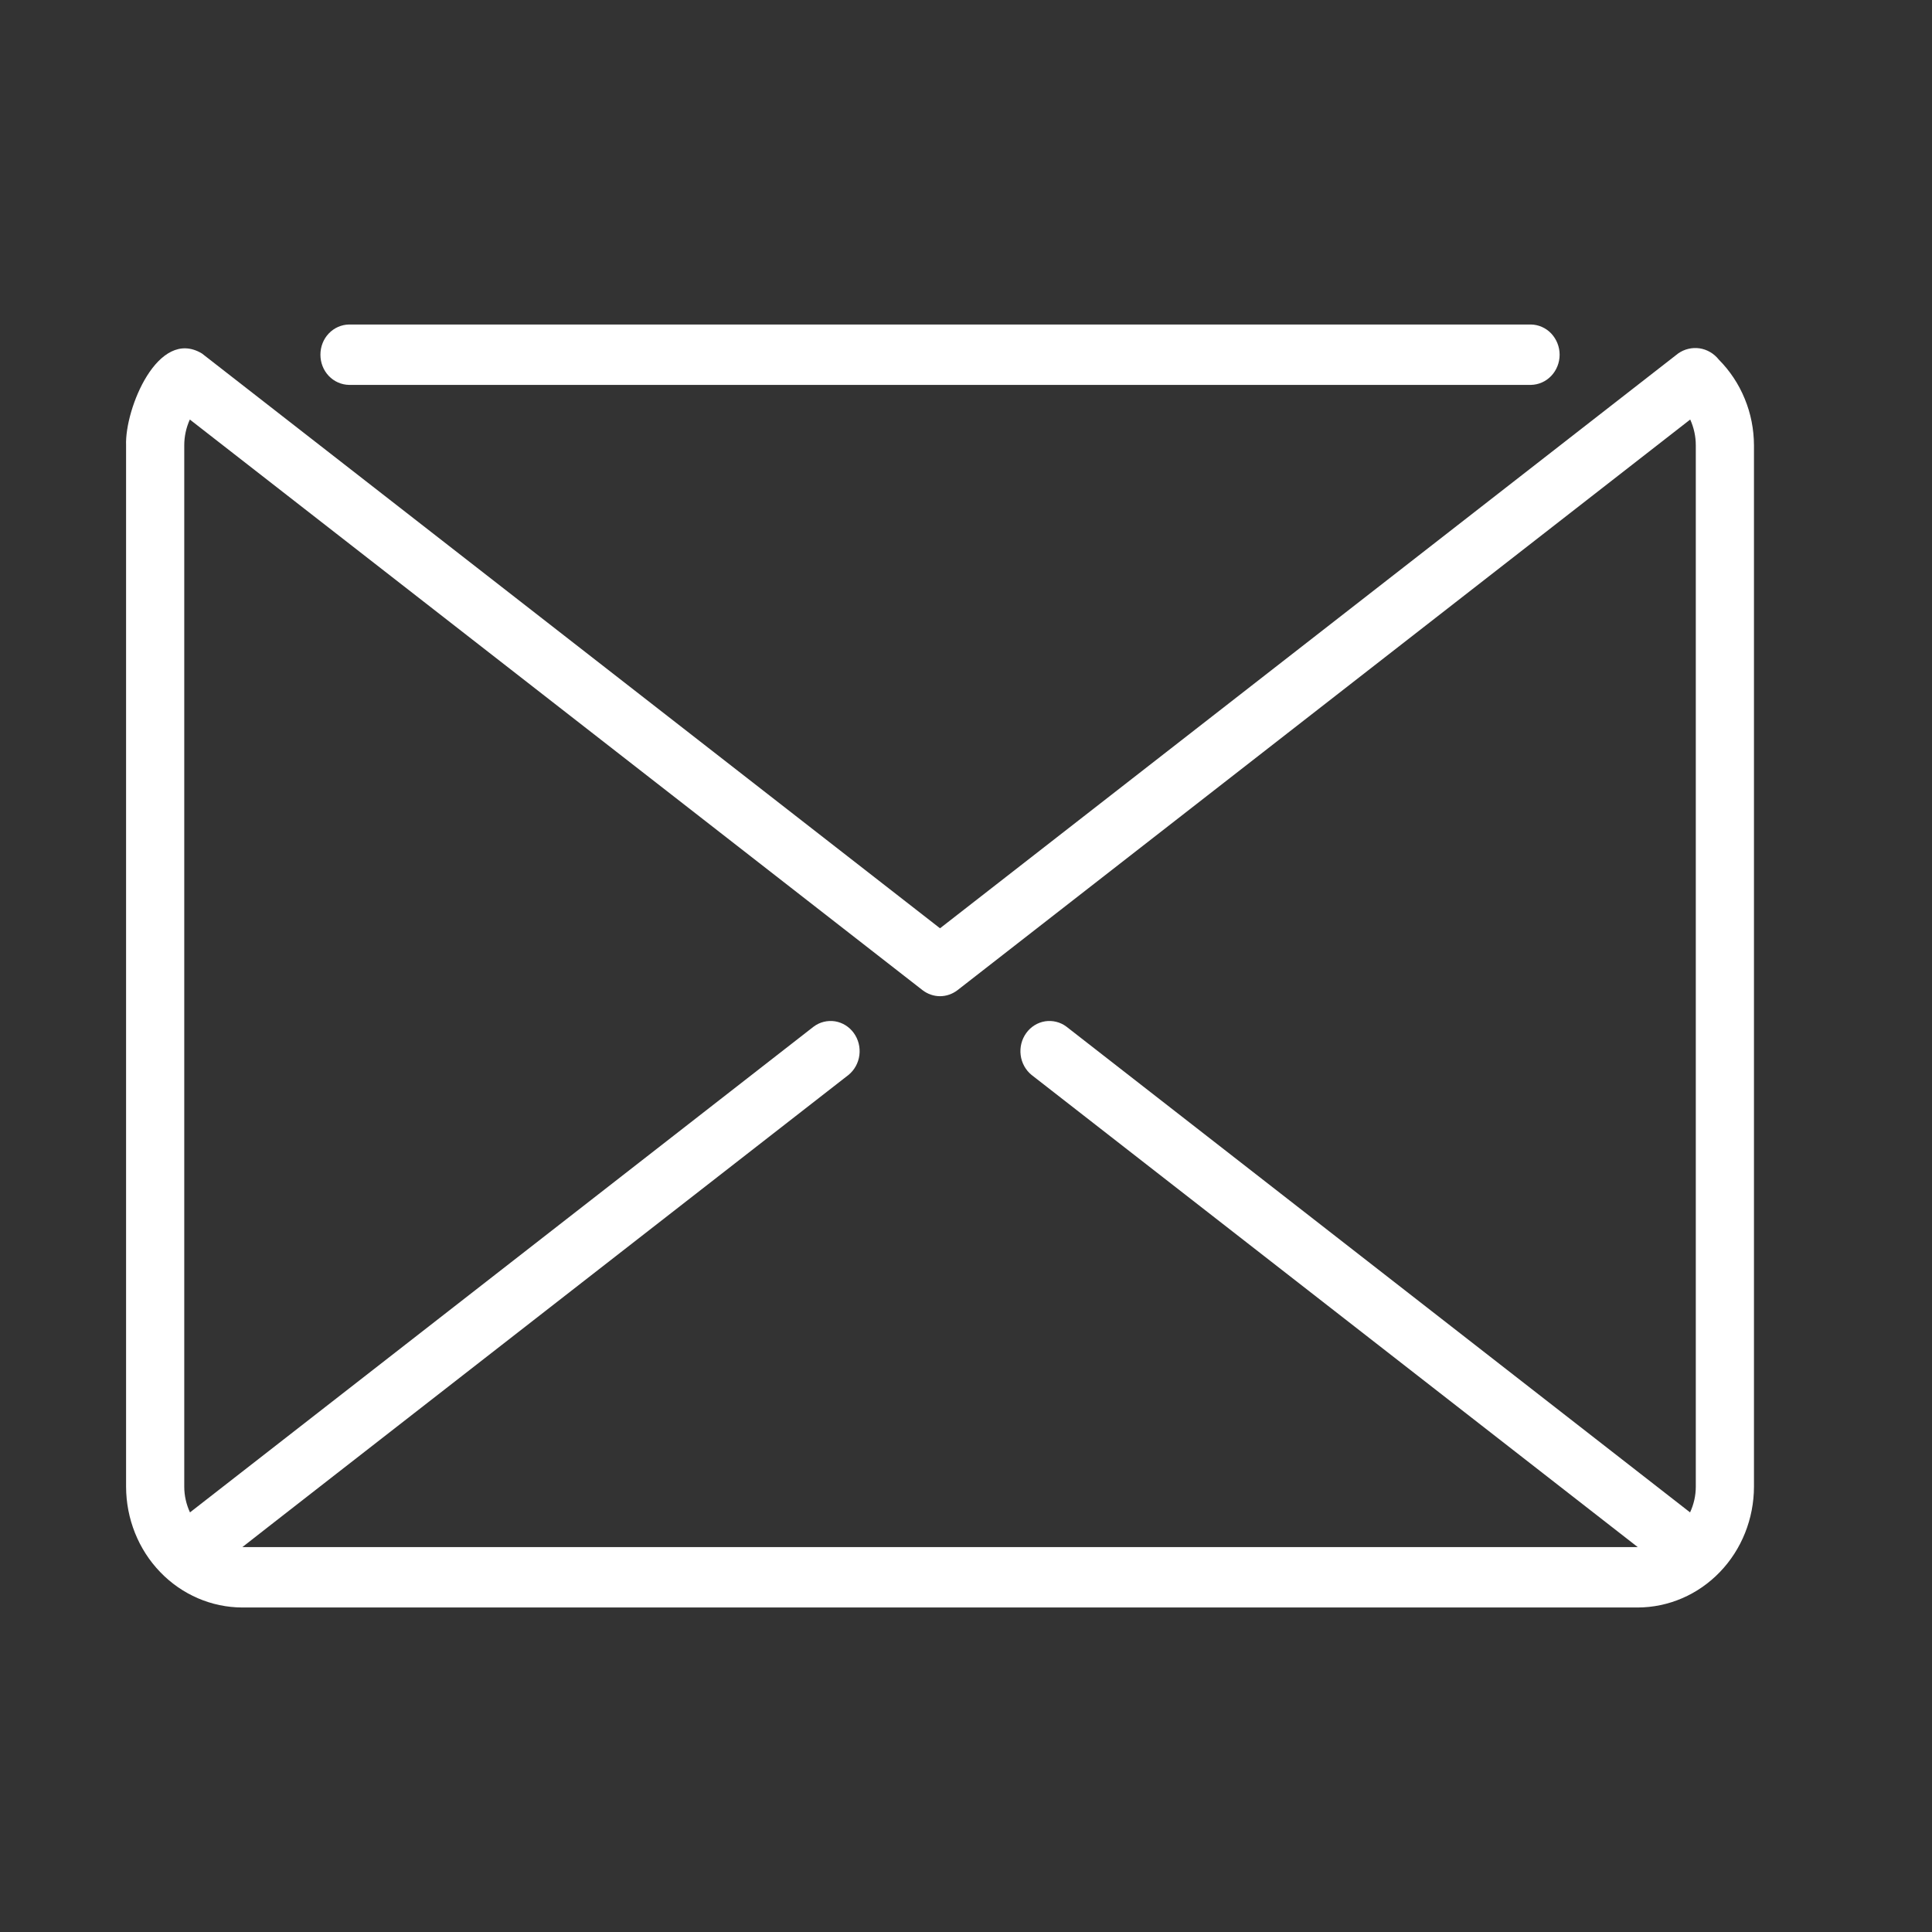
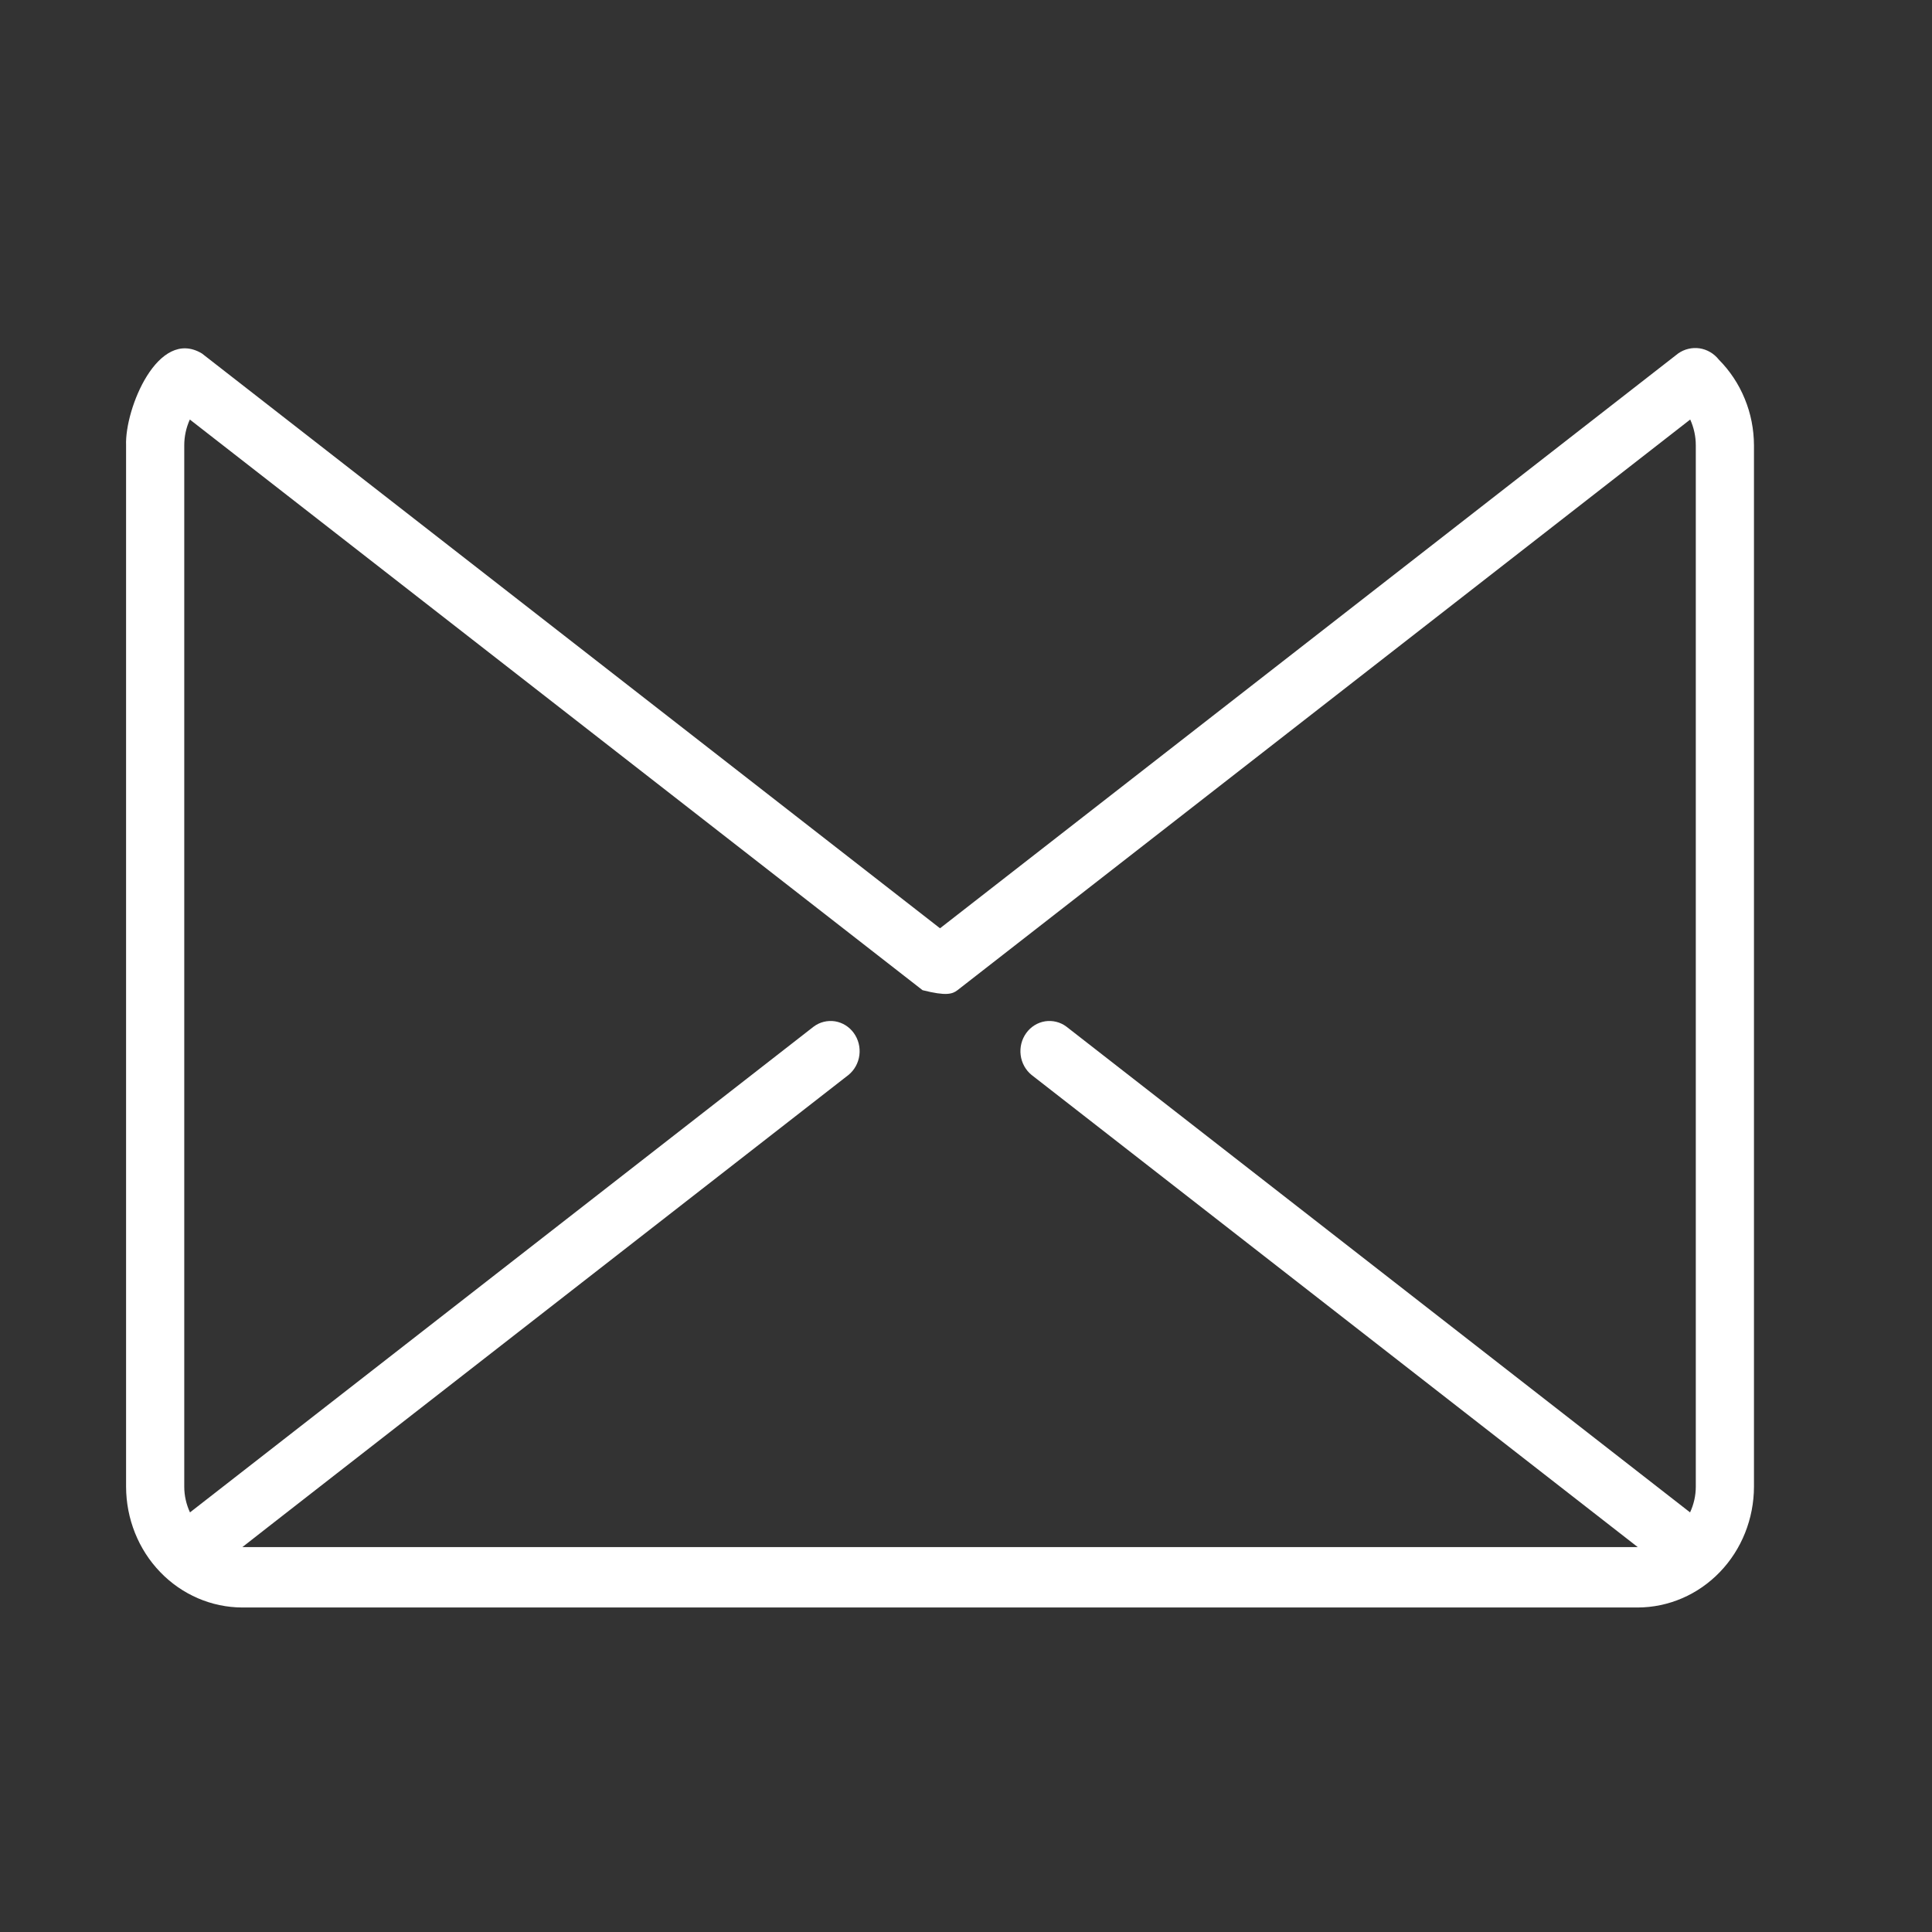
<svg xmlns="http://www.w3.org/2000/svg" width="27" height="27" viewBox="0 0 27 27" fill="none">
  <rect x="0" y="0" width="27" height="27" fill="#333333" stroke="none" />
-   <path d="M4.878 5.379H21.395C21.502 5.377 21.604 5.332 21.679 5.253C21.754 5.174 21.796 5.068 21.796 4.957C21.796 4.846 21.753 4.74 21.679 4.661C21.604 4.582 21.502 4.537 21.395 4.535H4.878C4.771 4.537 4.669 4.582 4.594 4.661C4.519 4.74 4.478 4.846 4.478 4.957C4.478 5.068 4.519 5.174 4.594 5.253C4.669 5.332 4.771 5.377 4.878 5.379Z" fill="white" />
-   <path d="M24.021 5.026C23.953 4.94 23.857 4.884 23.752 4.868C23.647 4.853 23.54 4.878 23.452 4.94L13.137 12.973L2.822 4.94C2.208 4.571 1.743 5.715 1.762 6.223L1.762 20.777C1.763 21.225 1.934 21.654 2.239 21.97C2.543 22.286 2.956 22.464 3.387 22.465H22.887C23.318 22.464 23.731 22.286 24.035 21.97C24.34 21.654 24.511 21.225 24.512 20.777V6.223C24.511 5.999 24.468 5.778 24.383 5.573C24.299 5.367 24.175 5.181 24.021 5.026ZM23.699 20.777C23.699 20.901 23.671 21.024 23.619 21.136L14.904 14.348C14.818 14.283 14.71 14.257 14.605 14.273C14.5 14.29 14.405 14.349 14.342 14.437C14.278 14.525 14.25 14.636 14.264 14.746C14.278 14.855 14.333 14.955 14.417 15.023L22.888 21.621L3.387 21.621C3.381 21.622 11.859 15.023 11.857 15.023C11.941 14.955 11.996 14.855 12.01 14.746C12.024 14.636 11.996 14.525 11.932 14.437C11.869 14.349 11.774 14.29 11.669 14.273C11.564 14.257 11.456 14.283 11.37 14.348L2.655 21.136C2.603 21.024 2.575 20.901 2.575 20.777V6.223C2.575 6.098 2.602 5.976 2.653 5.863L12.893 13.838C12.964 13.892 13.049 13.922 13.137 13.922C13.225 13.922 13.31 13.892 13.381 13.838L23.621 5.863C23.672 5.976 23.699 6.098 23.699 6.223L23.699 20.777Z" fill="white" />
+   <path d="M24.021 5.026C23.953 4.94 23.857 4.884 23.752 4.868C23.647 4.853 23.54 4.878 23.452 4.94L13.137 12.973L2.822 4.94C2.208 4.571 1.743 5.715 1.762 6.223L1.762 20.777C1.763 21.225 1.934 21.654 2.239 21.97C2.543 22.286 2.956 22.464 3.387 22.465H22.887C23.318 22.464 23.731 22.286 24.035 21.97C24.34 21.654 24.511 21.225 24.512 20.777V6.223C24.511 5.999 24.468 5.778 24.383 5.573C24.299 5.367 24.175 5.181 24.021 5.026ZM23.699 20.777C23.699 20.901 23.671 21.024 23.619 21.136L14.904 14.348C14.818 14.283 14.71 14.257 14.605 14.273C14.5 14.29 14.405 14.349 14.342 14.437C14.278 14.525 14.25 14.636 14.264 14.746C14.278 14.855 14.333 14.955 14.417 15.023L22.888 21.621L3.387 21.621C3.381 21.622 11.859 15.023 11.857 15.023C11.941 14.955 11.996 14.855 12.01 14.746C12.024 14.636 11.996 14.525 11.932 14.437C11.869 14.349 11.774 14.29 11.669 14.273C11.564 14.257 11.456 14.283 11.37 14.348L2.655 21.136C2.603 21.024 2.575 20.901 2.575 20.777V6.223C2.575 6.098 2.602 5.976 2.653 5.863L12.893 13.838C13.225 13.922 13.31 13.892 13.381 13.838L23.621 5.863C23.672 5.976 23.699 6.098 23.699 6.223L23.699 20.777Z" fill="white" />
</svg>